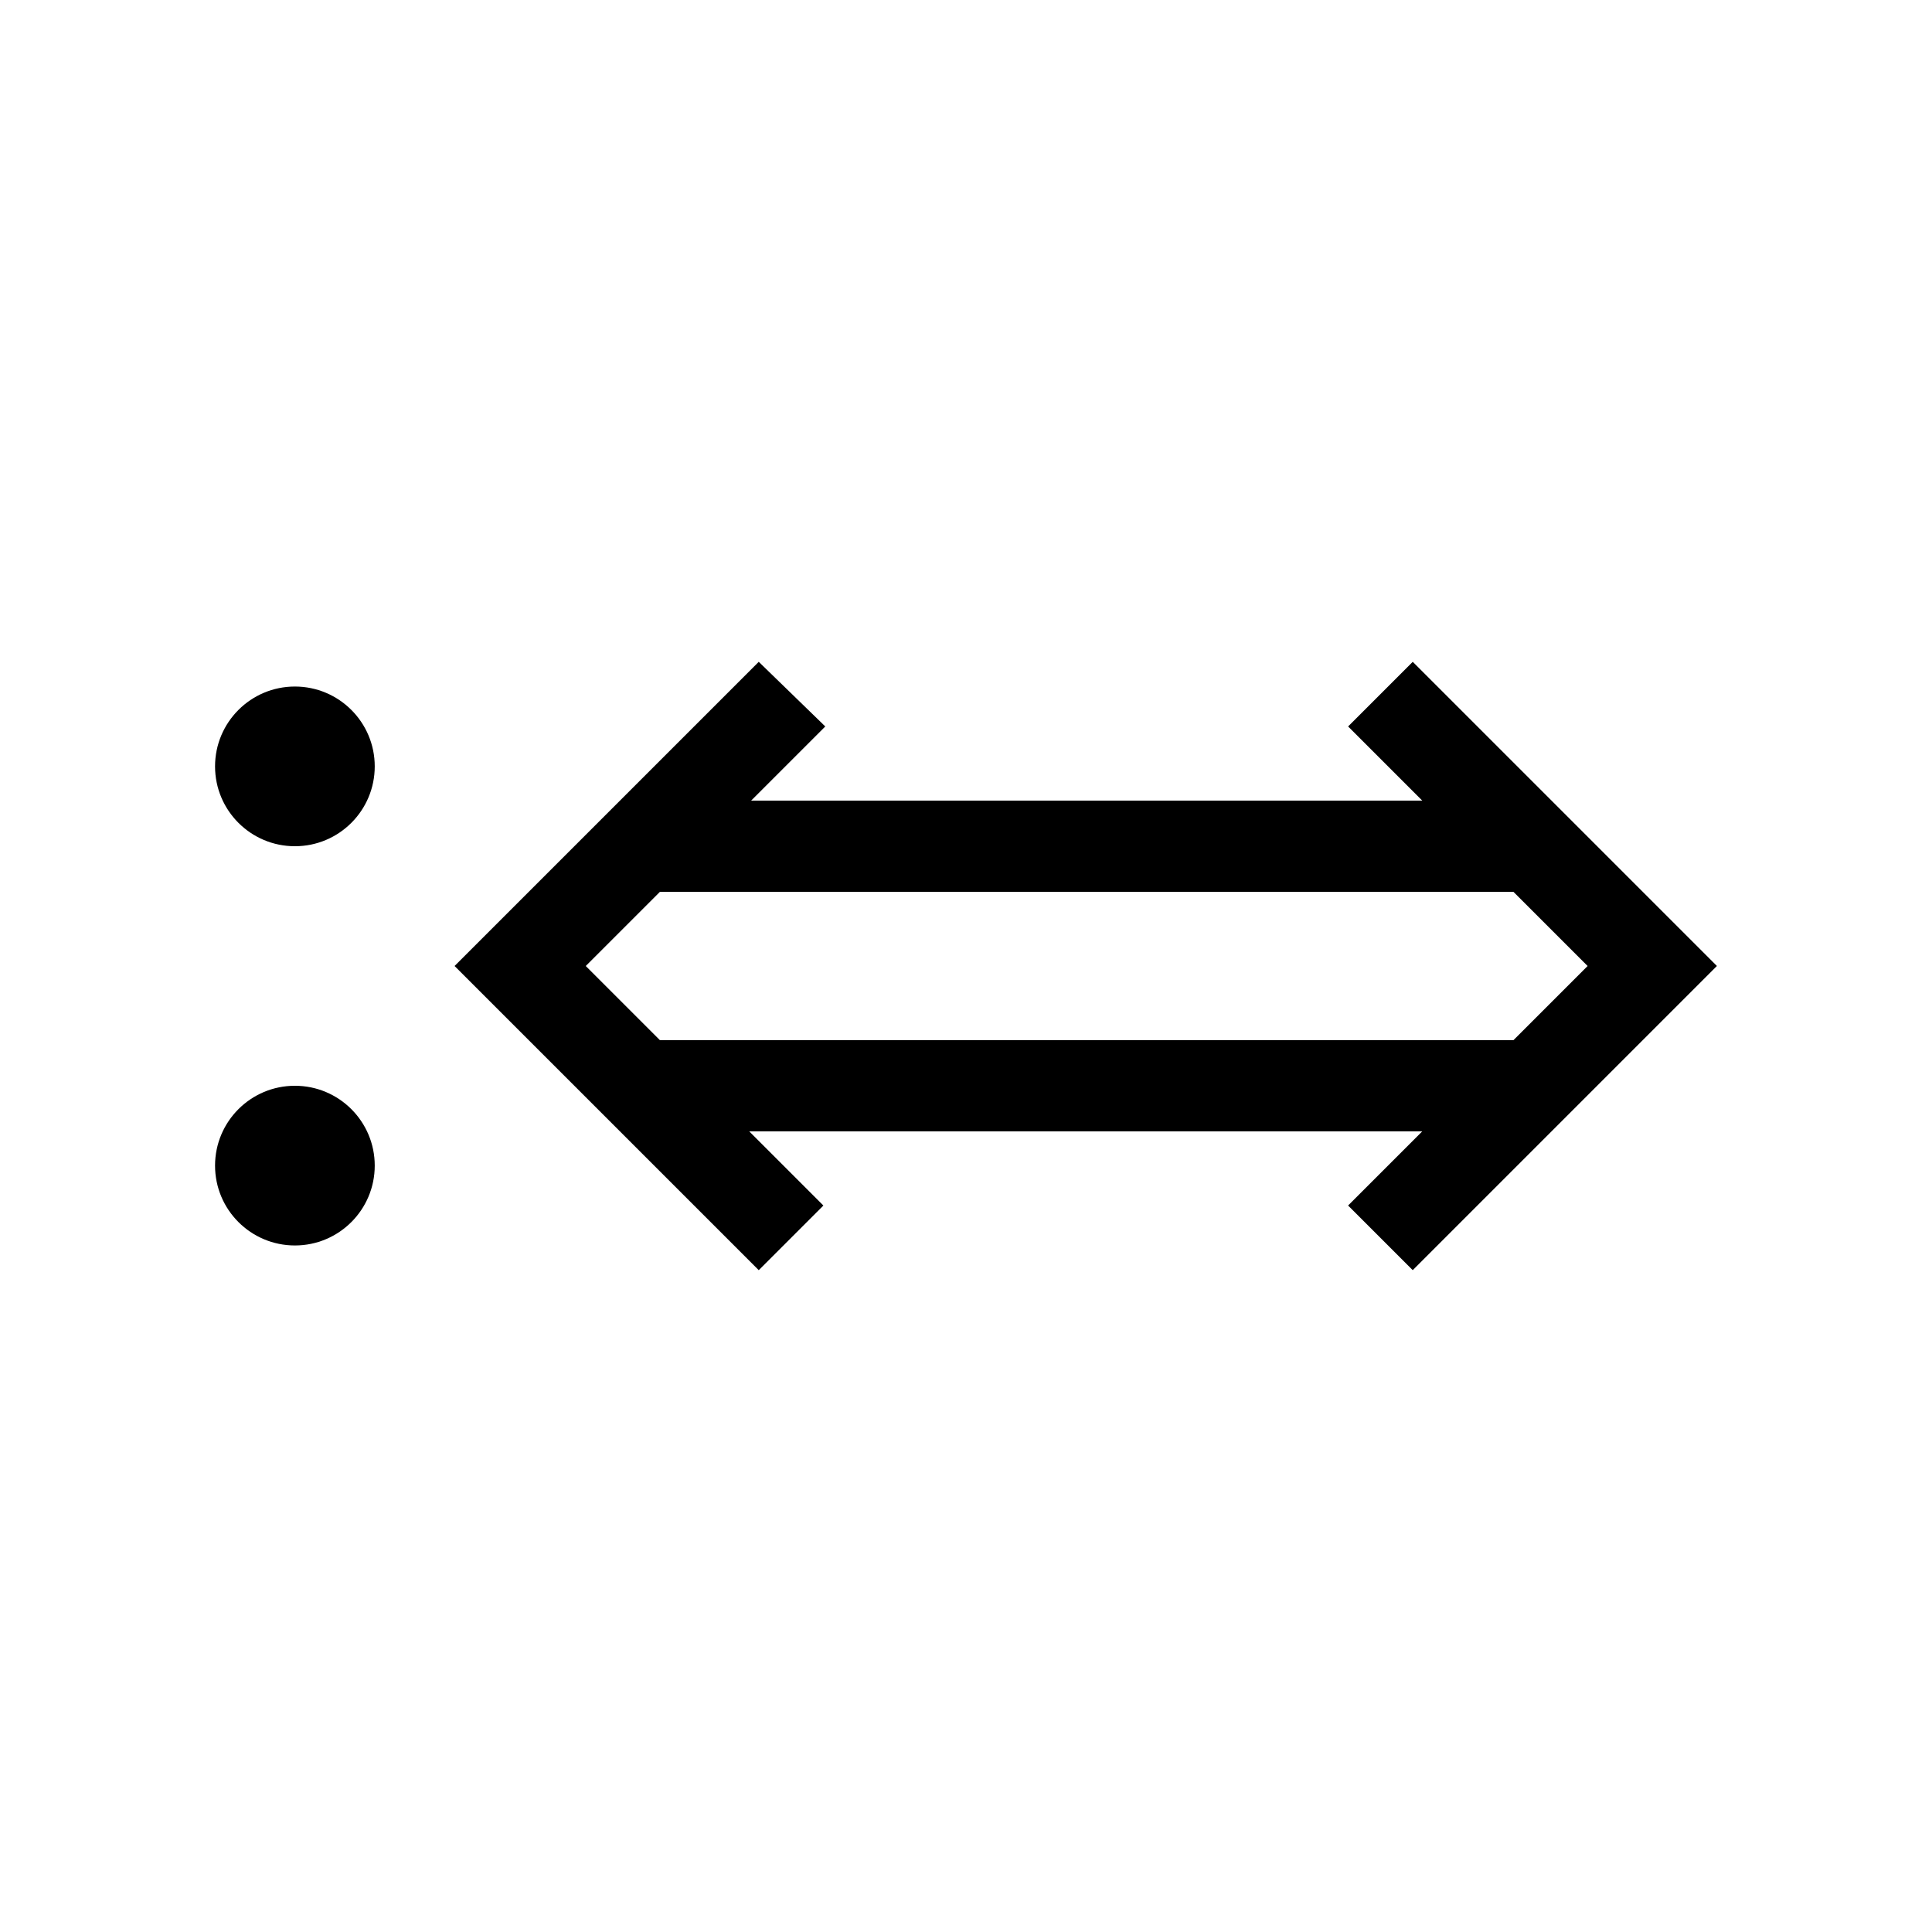
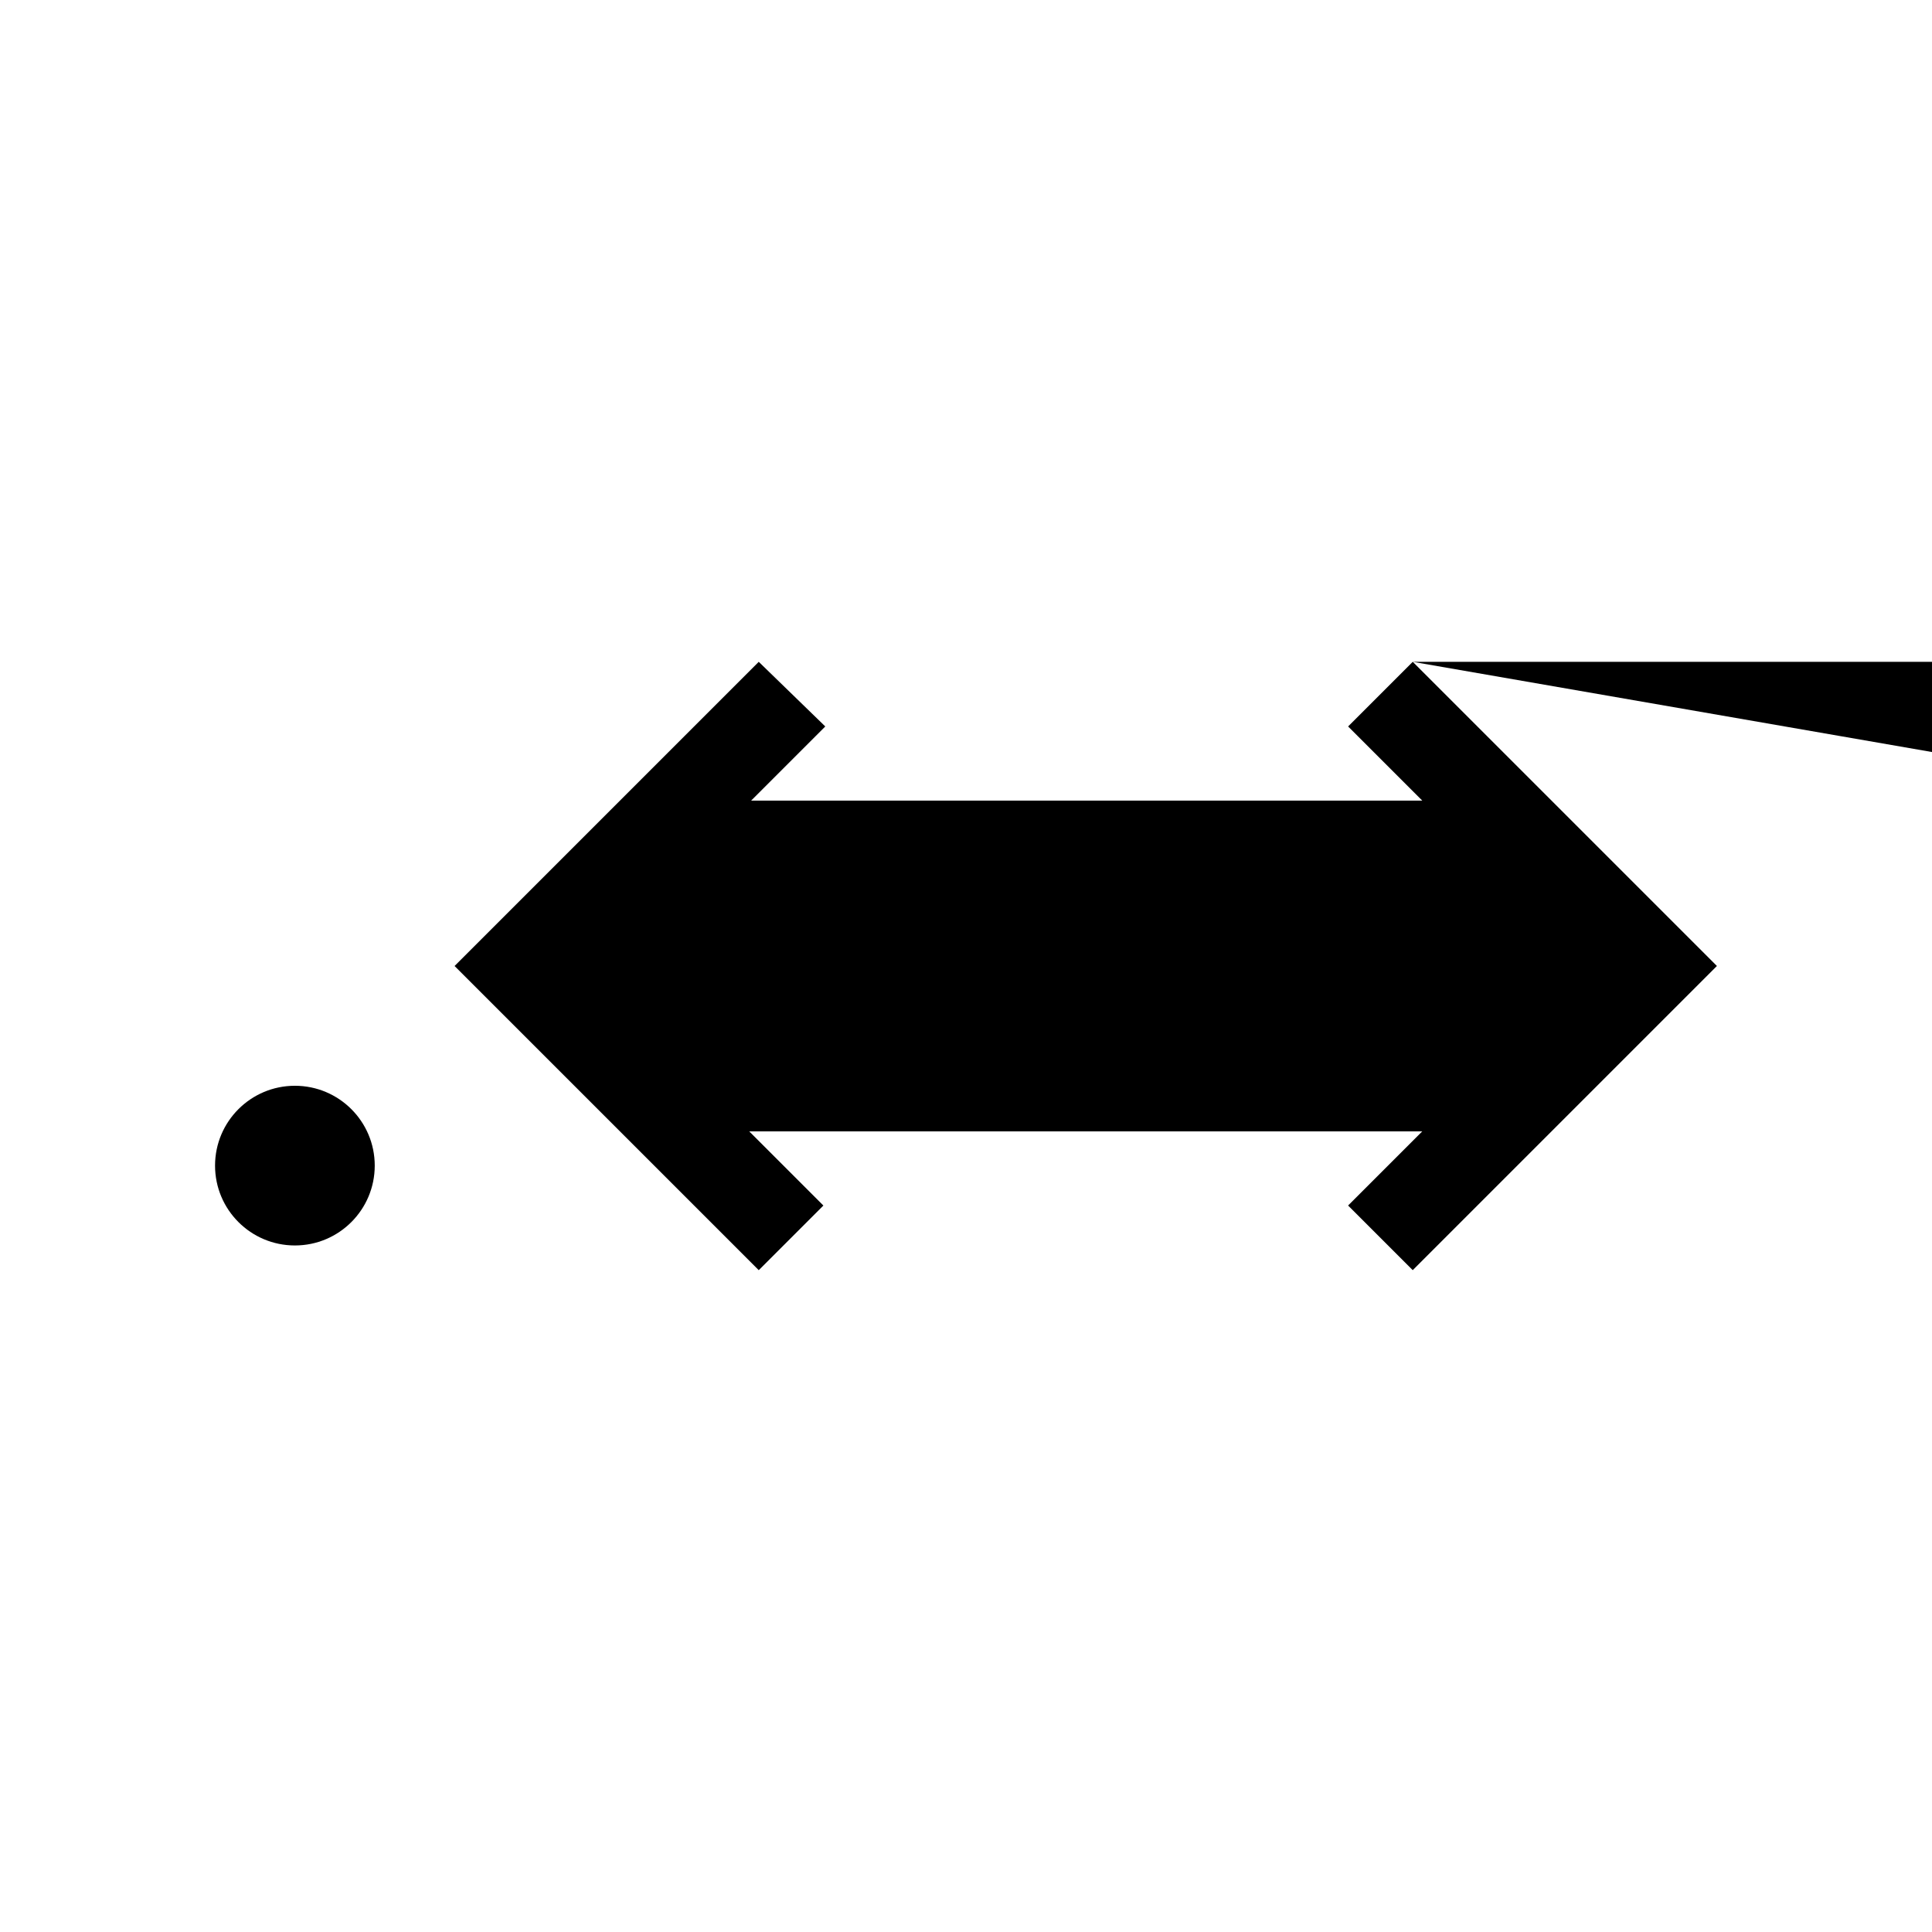
<svg xmlns="http://www.w3.org/2000/svg" fill="#000000" width="800px" height="800px" version="1.1" viewBox="144 144 512 512">
  <g>
-     <path d="m243.31 347.1c0 11.688-9.473 21.16-21.16 21.16-11.684 0-21.16-9.473-21.16-21.16 0-11.684 9.477-21.16 21.16-21.16 11.688 0 21.16 9.477 21.16 21.16" />
    <path d="m243.31 452.9c0 11.688-9.473 21.16-21.16 21.16-11.684 0-21.16-9.473-21.16-21.16s9.477-21.16 21.16-21.16c11.688 0 21.16 9.473 21.16 21.16" />
-     <path d="m518.39 319.39-17.129 17.129 19.648 19.648h-177.85l19.648-19.648-17.633-17.129-80.609 80.609 80.609 80.609 17.129-17.129-19.648-19.648 178.35-0.004-19.648 19.648 17.129 17.129 80.609-80.609zm-199.51 100.26-19.648-19.648 19.648-19.648h226.21l19.648 19.648-19.648 19.648z" />
+     <path d="m518.39 319.39-17.129 17.129 19.648 19.648h-177.85l19.648-19.648-17.633-17.129-80.609 80.609 80.609 80.609 17.129-17.129-19.648-19.648 178.35-0.004-19.648 19.648 17.129 17.129 80.609-80.609zh226.21l19.648 19.648-19.648 19.648z" />
  </g>
</svg>